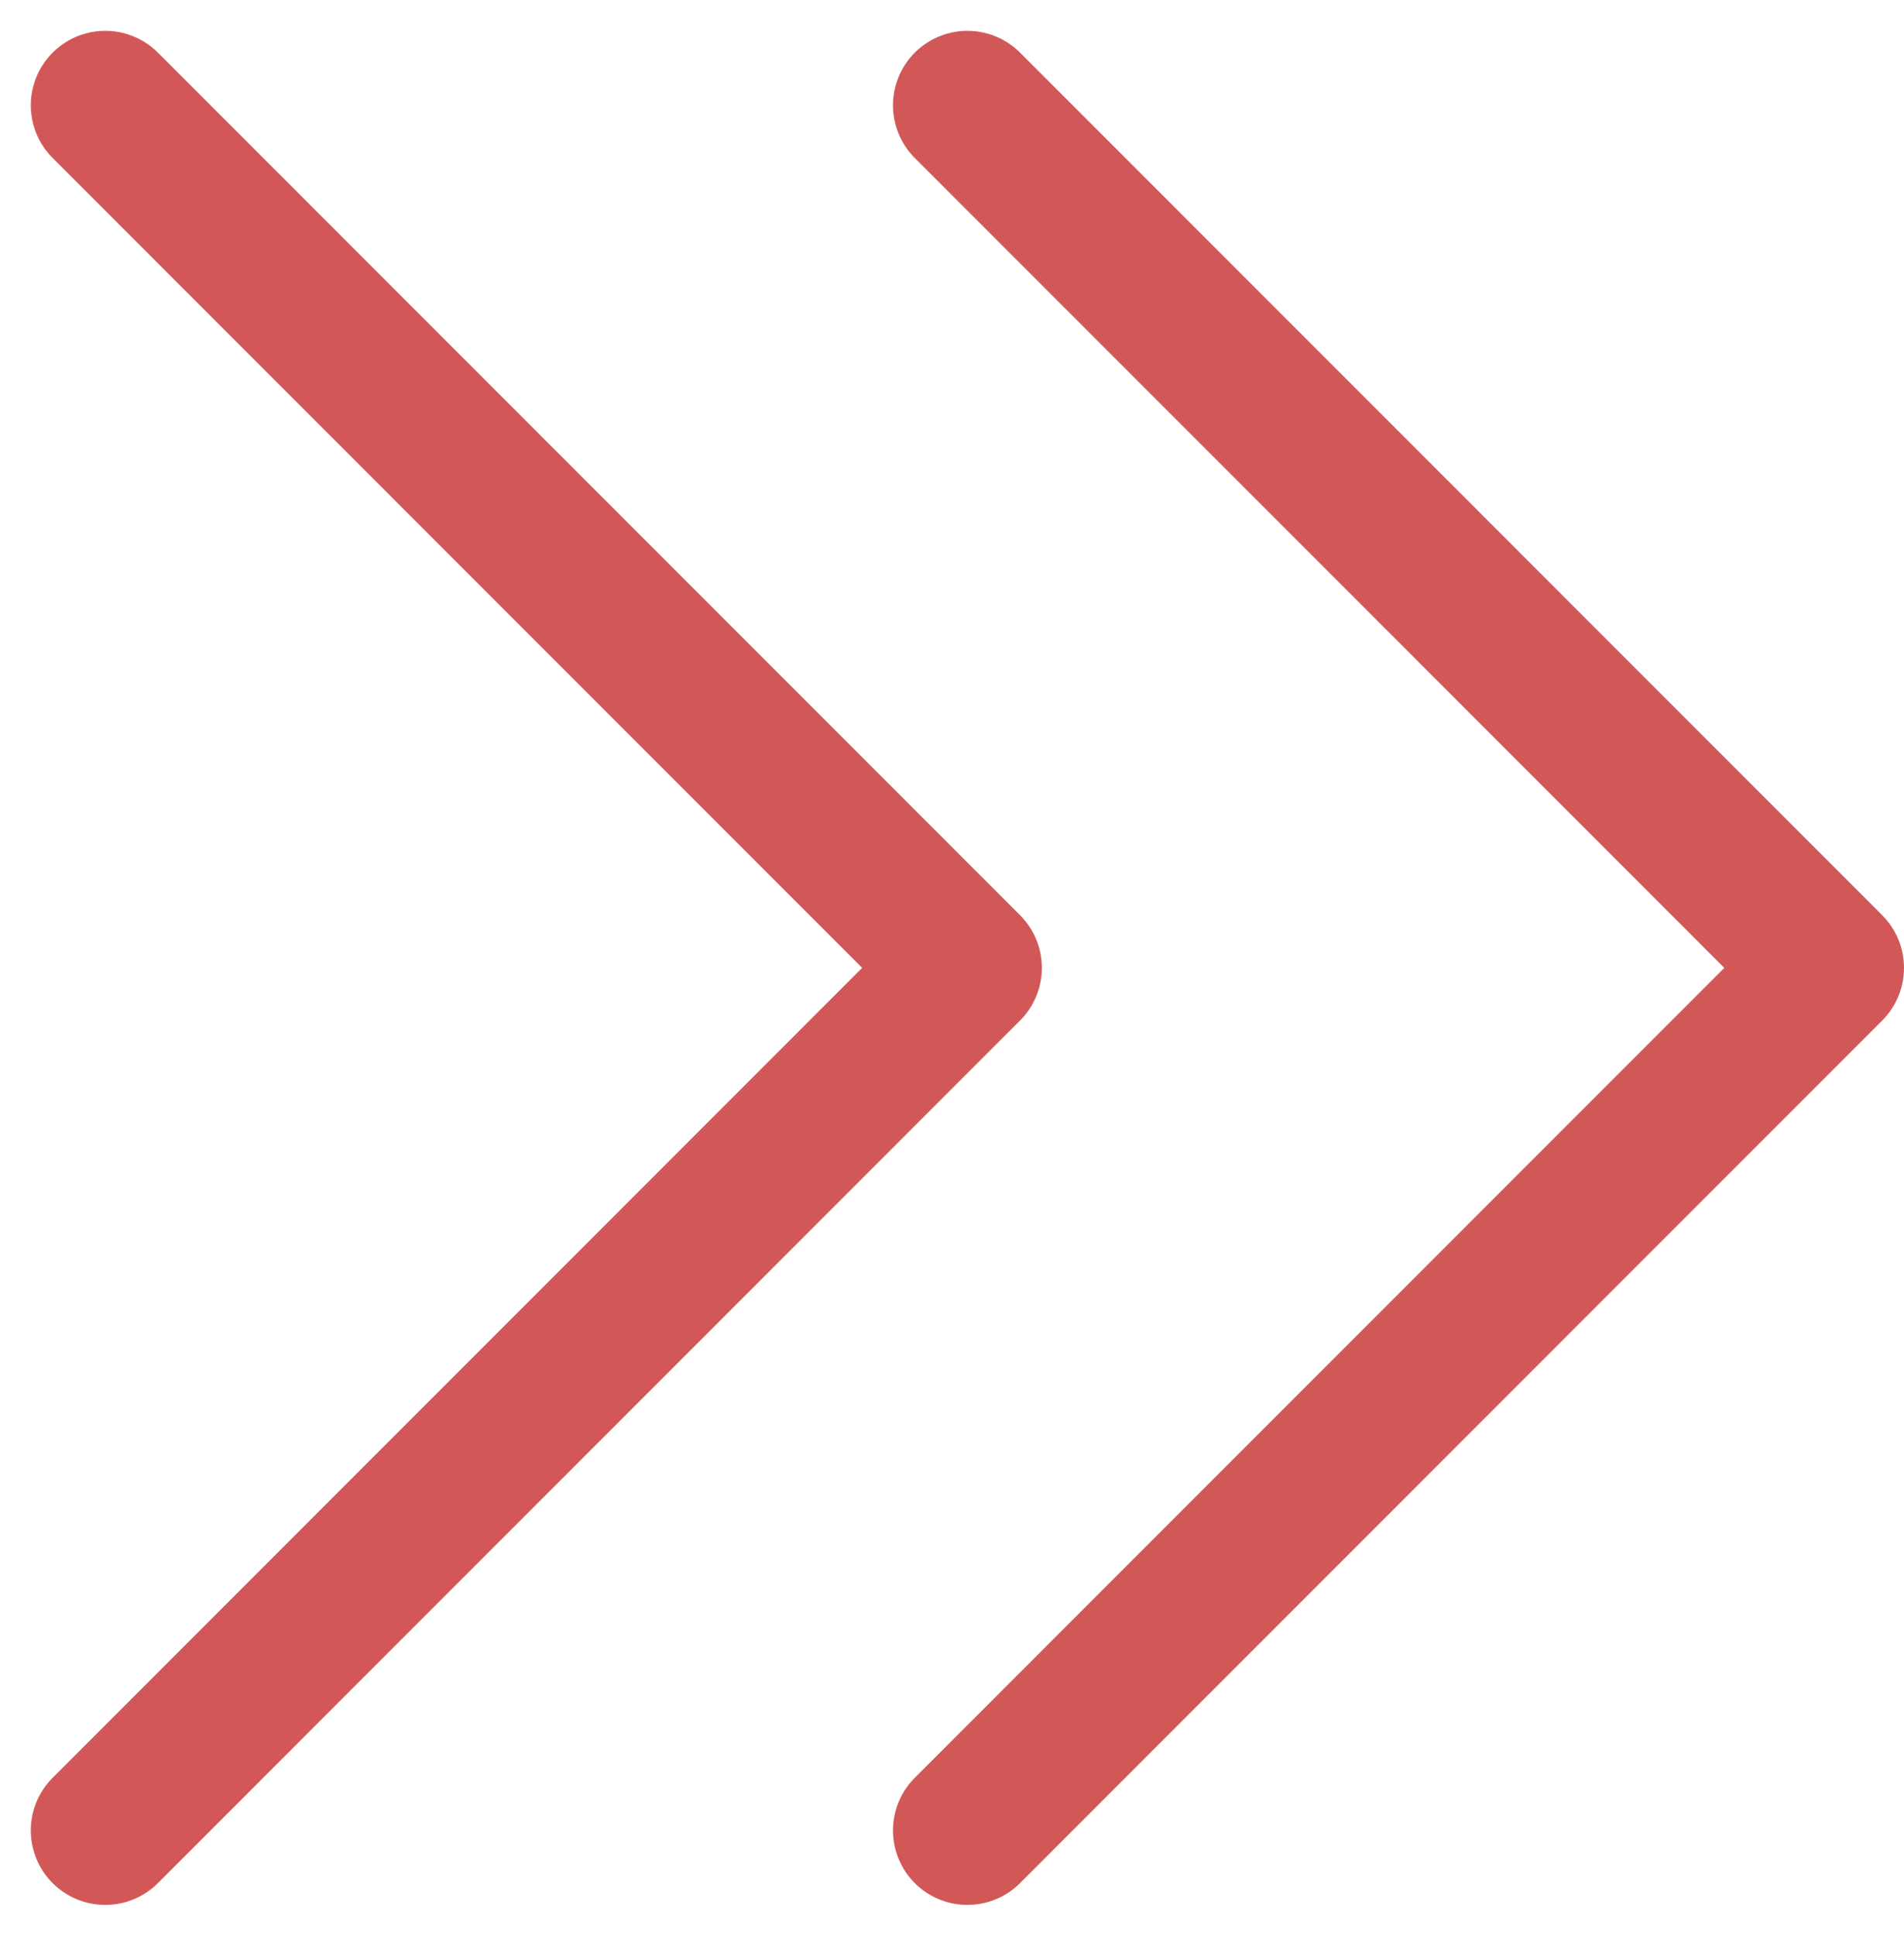
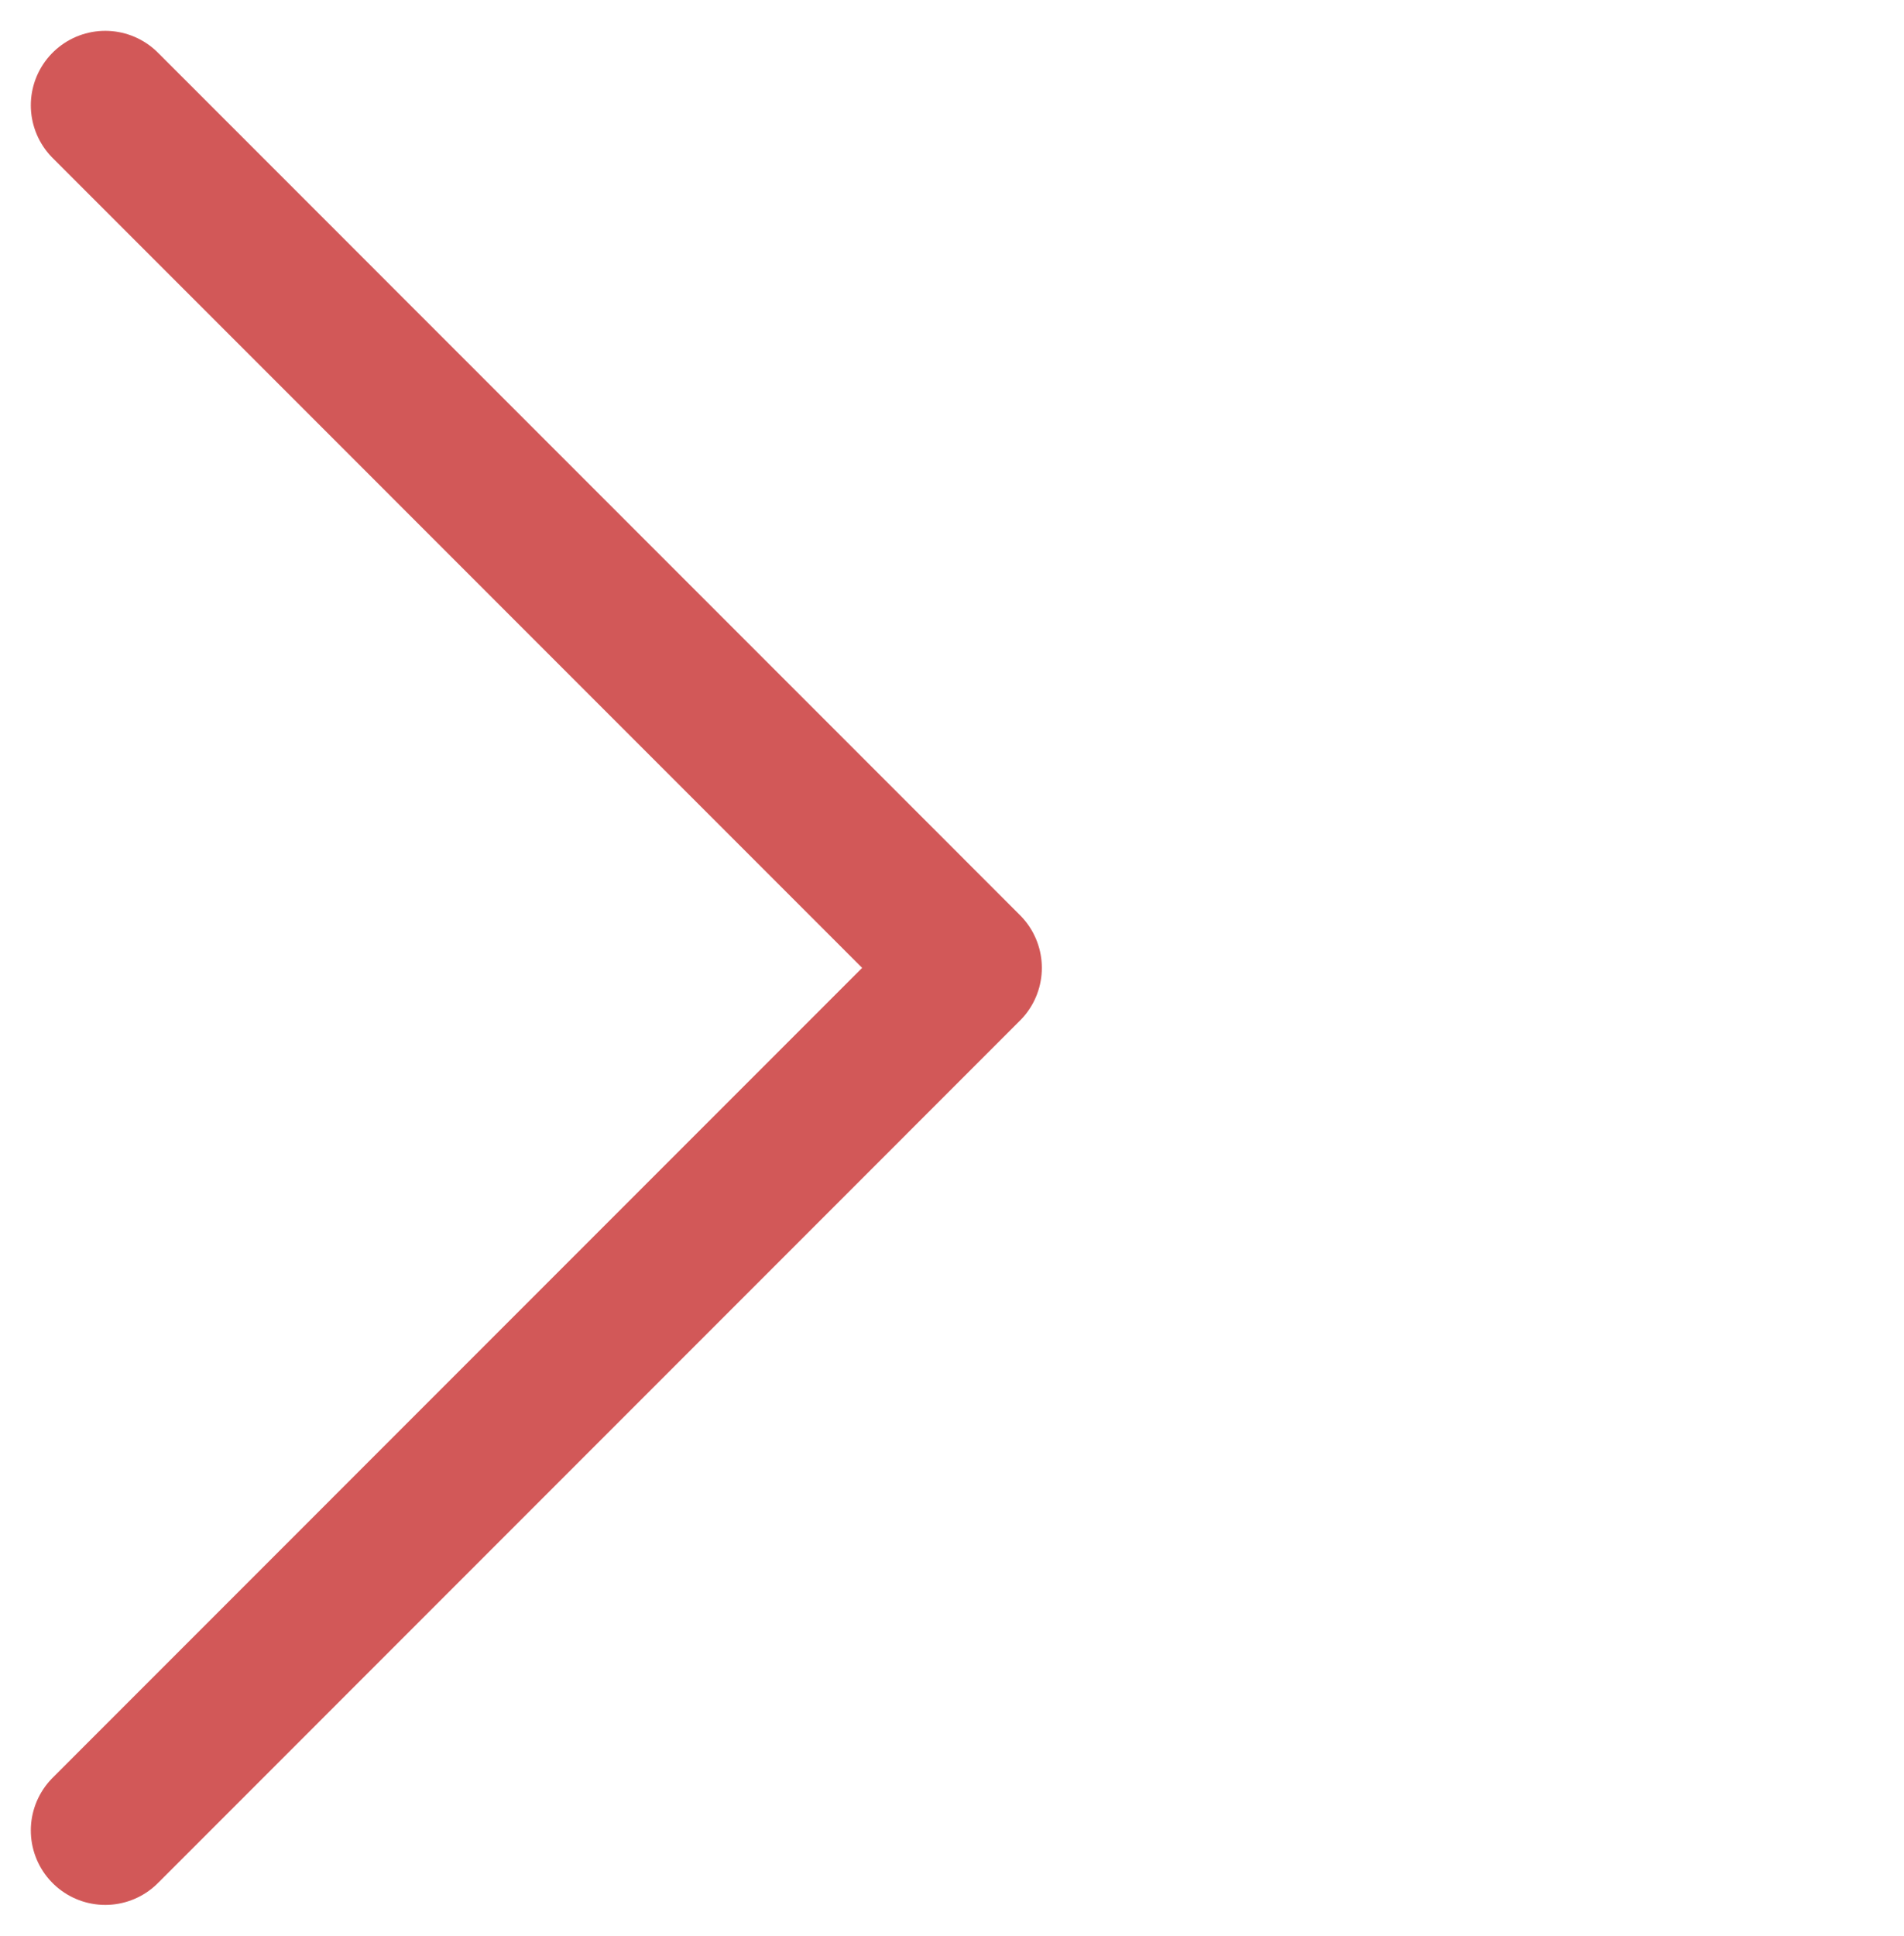
<svg xmlns="http://www.w3.org/2000/svg" width="25.578" height="25.994" viewBox="0 0 25.578 25.994">
  <g id="Group_298" data-name="Group 298" transform="translate(-1233.63 -2089.503)">
    <path id="Path_239" data-name="Path 239" d="M1058.688,5997.383l11.583,11.582,11.583-11.582" transform="translate(-4762.339 3172.771) rotate(-90)" fill="none" stroke="#d25858" stroke-linecap="round" stroke-linejoin="round" stroke-width="2" />
-     <path id="Path_278" data-name="Path 278" d="M1058.688,5997.383l11.583,11.582,11.583-11.582" transform="translate(-4750.757 3172.771) rotate(-90)" fill="none" stroke="#d25858" stroke-linecap="round" stroke-linejoin="round" stroke-width="2" />
  </g>
</svg>